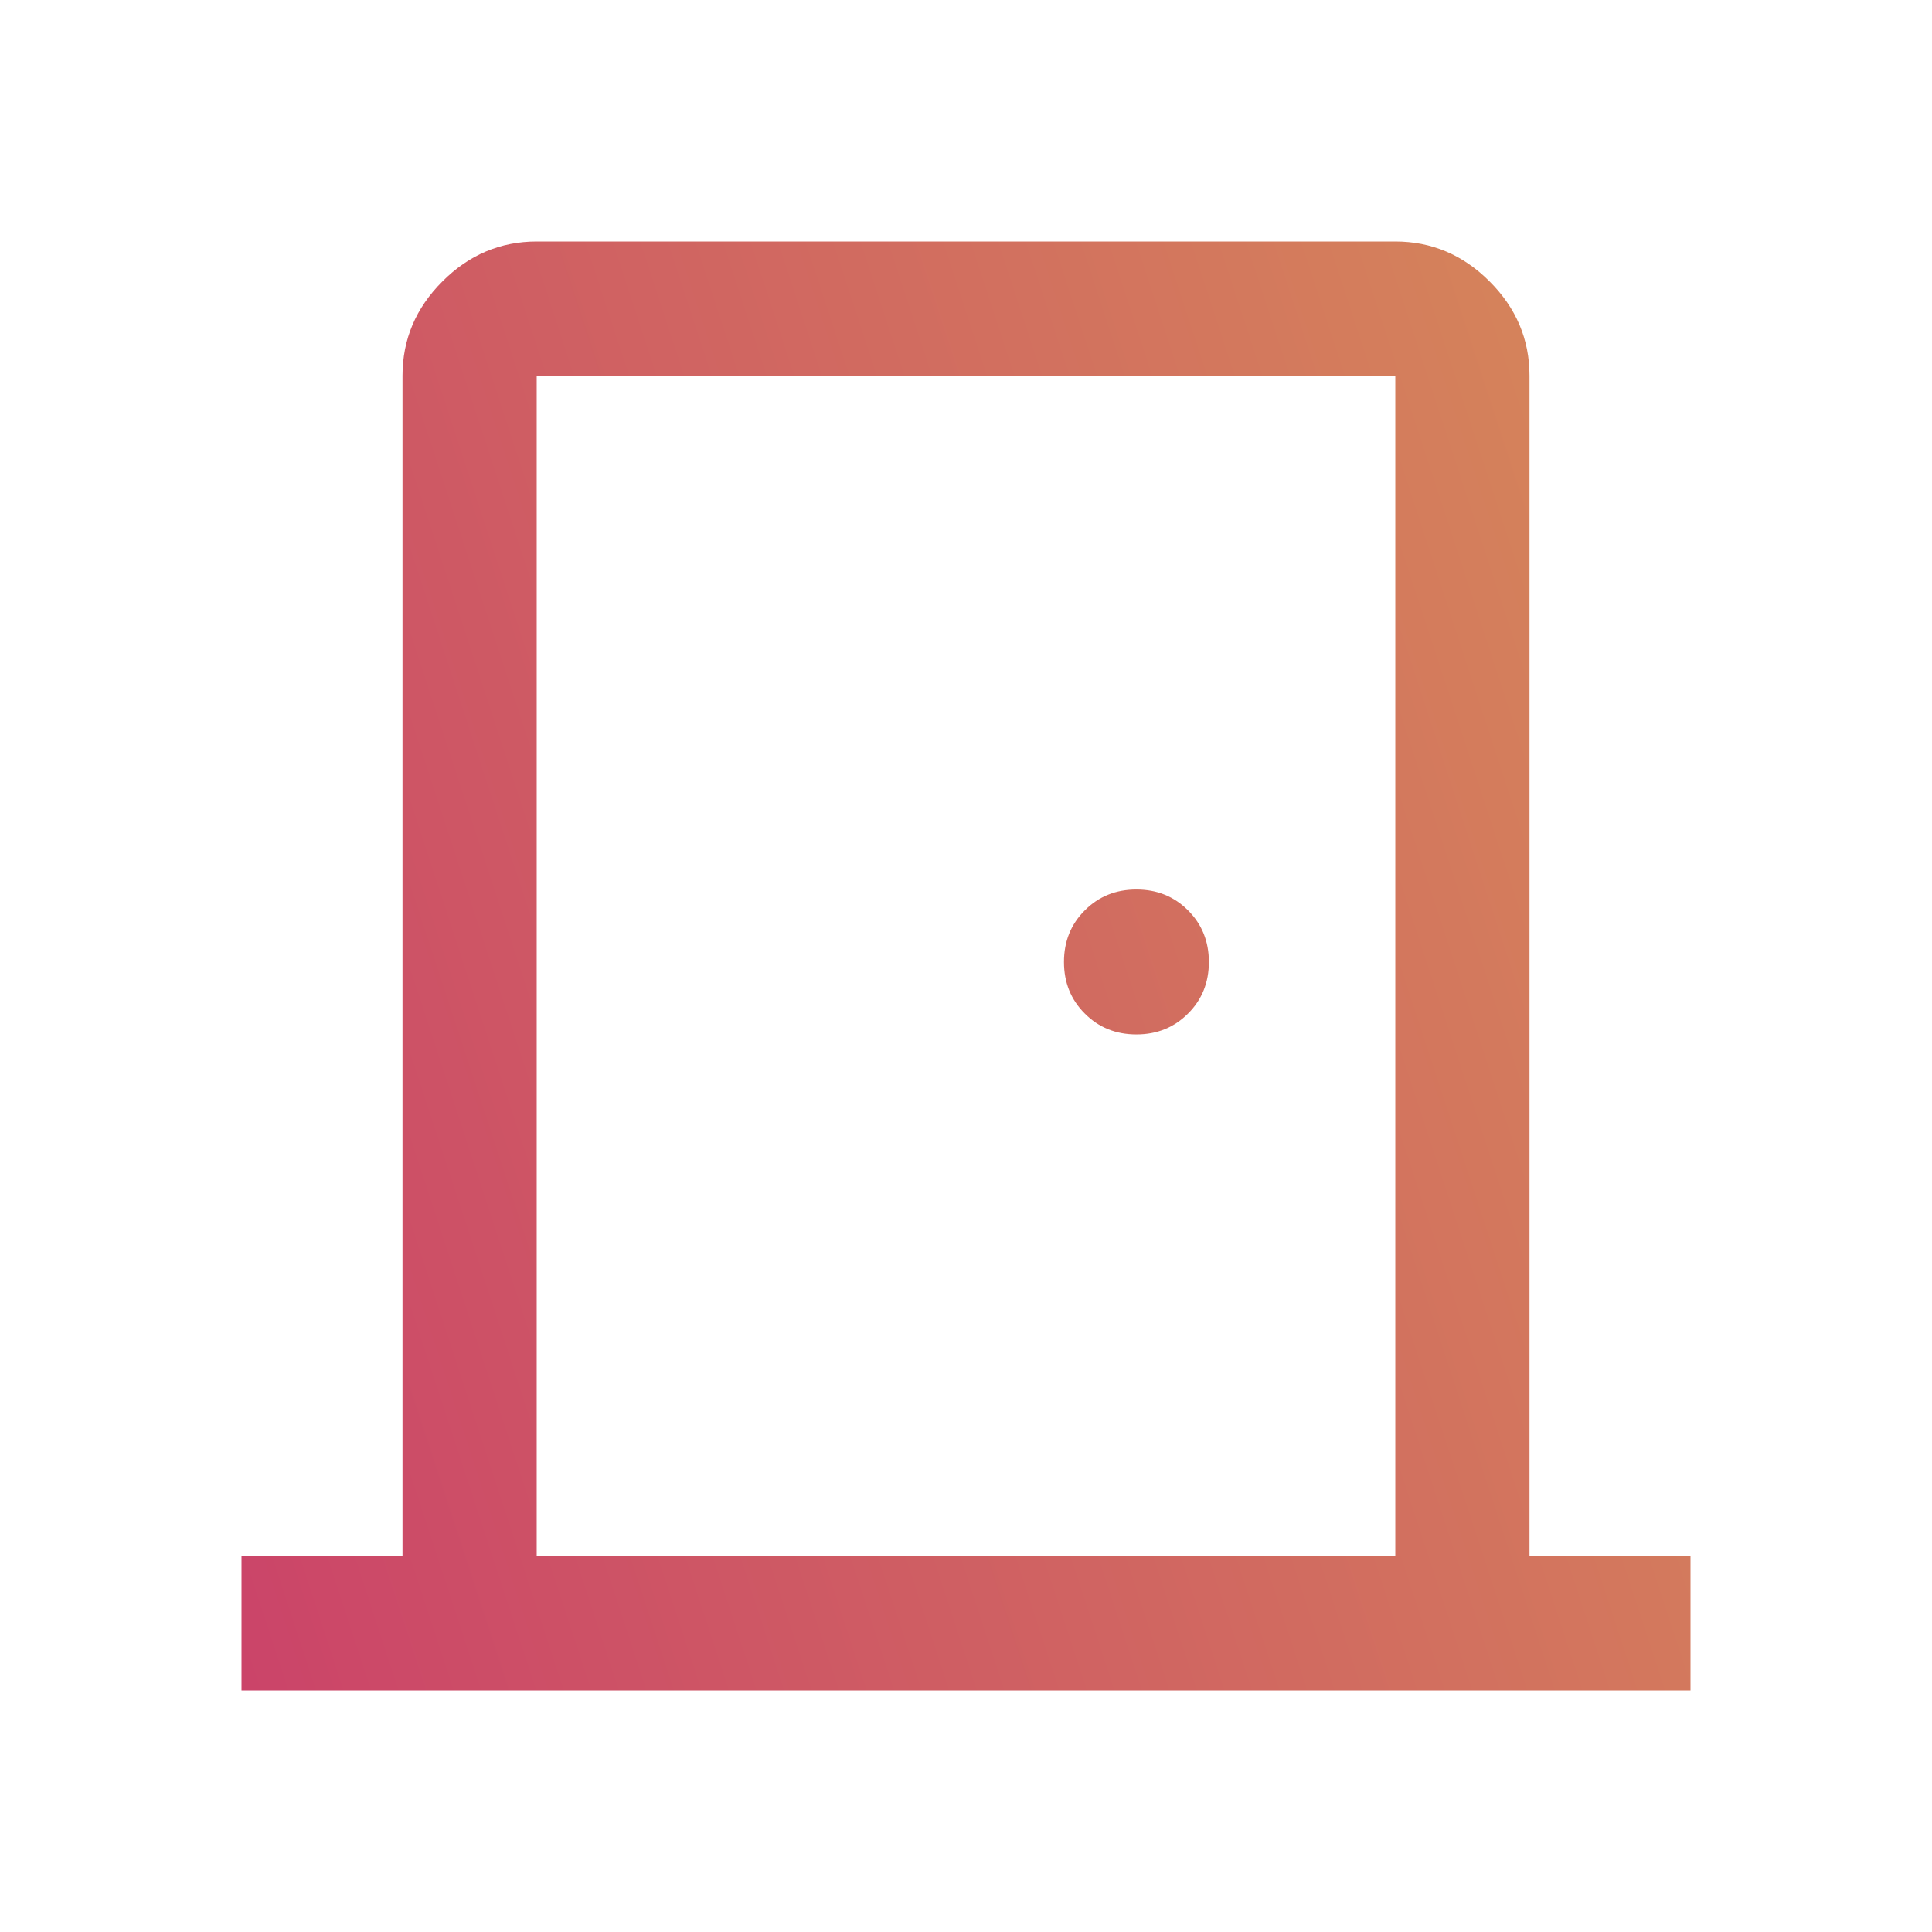
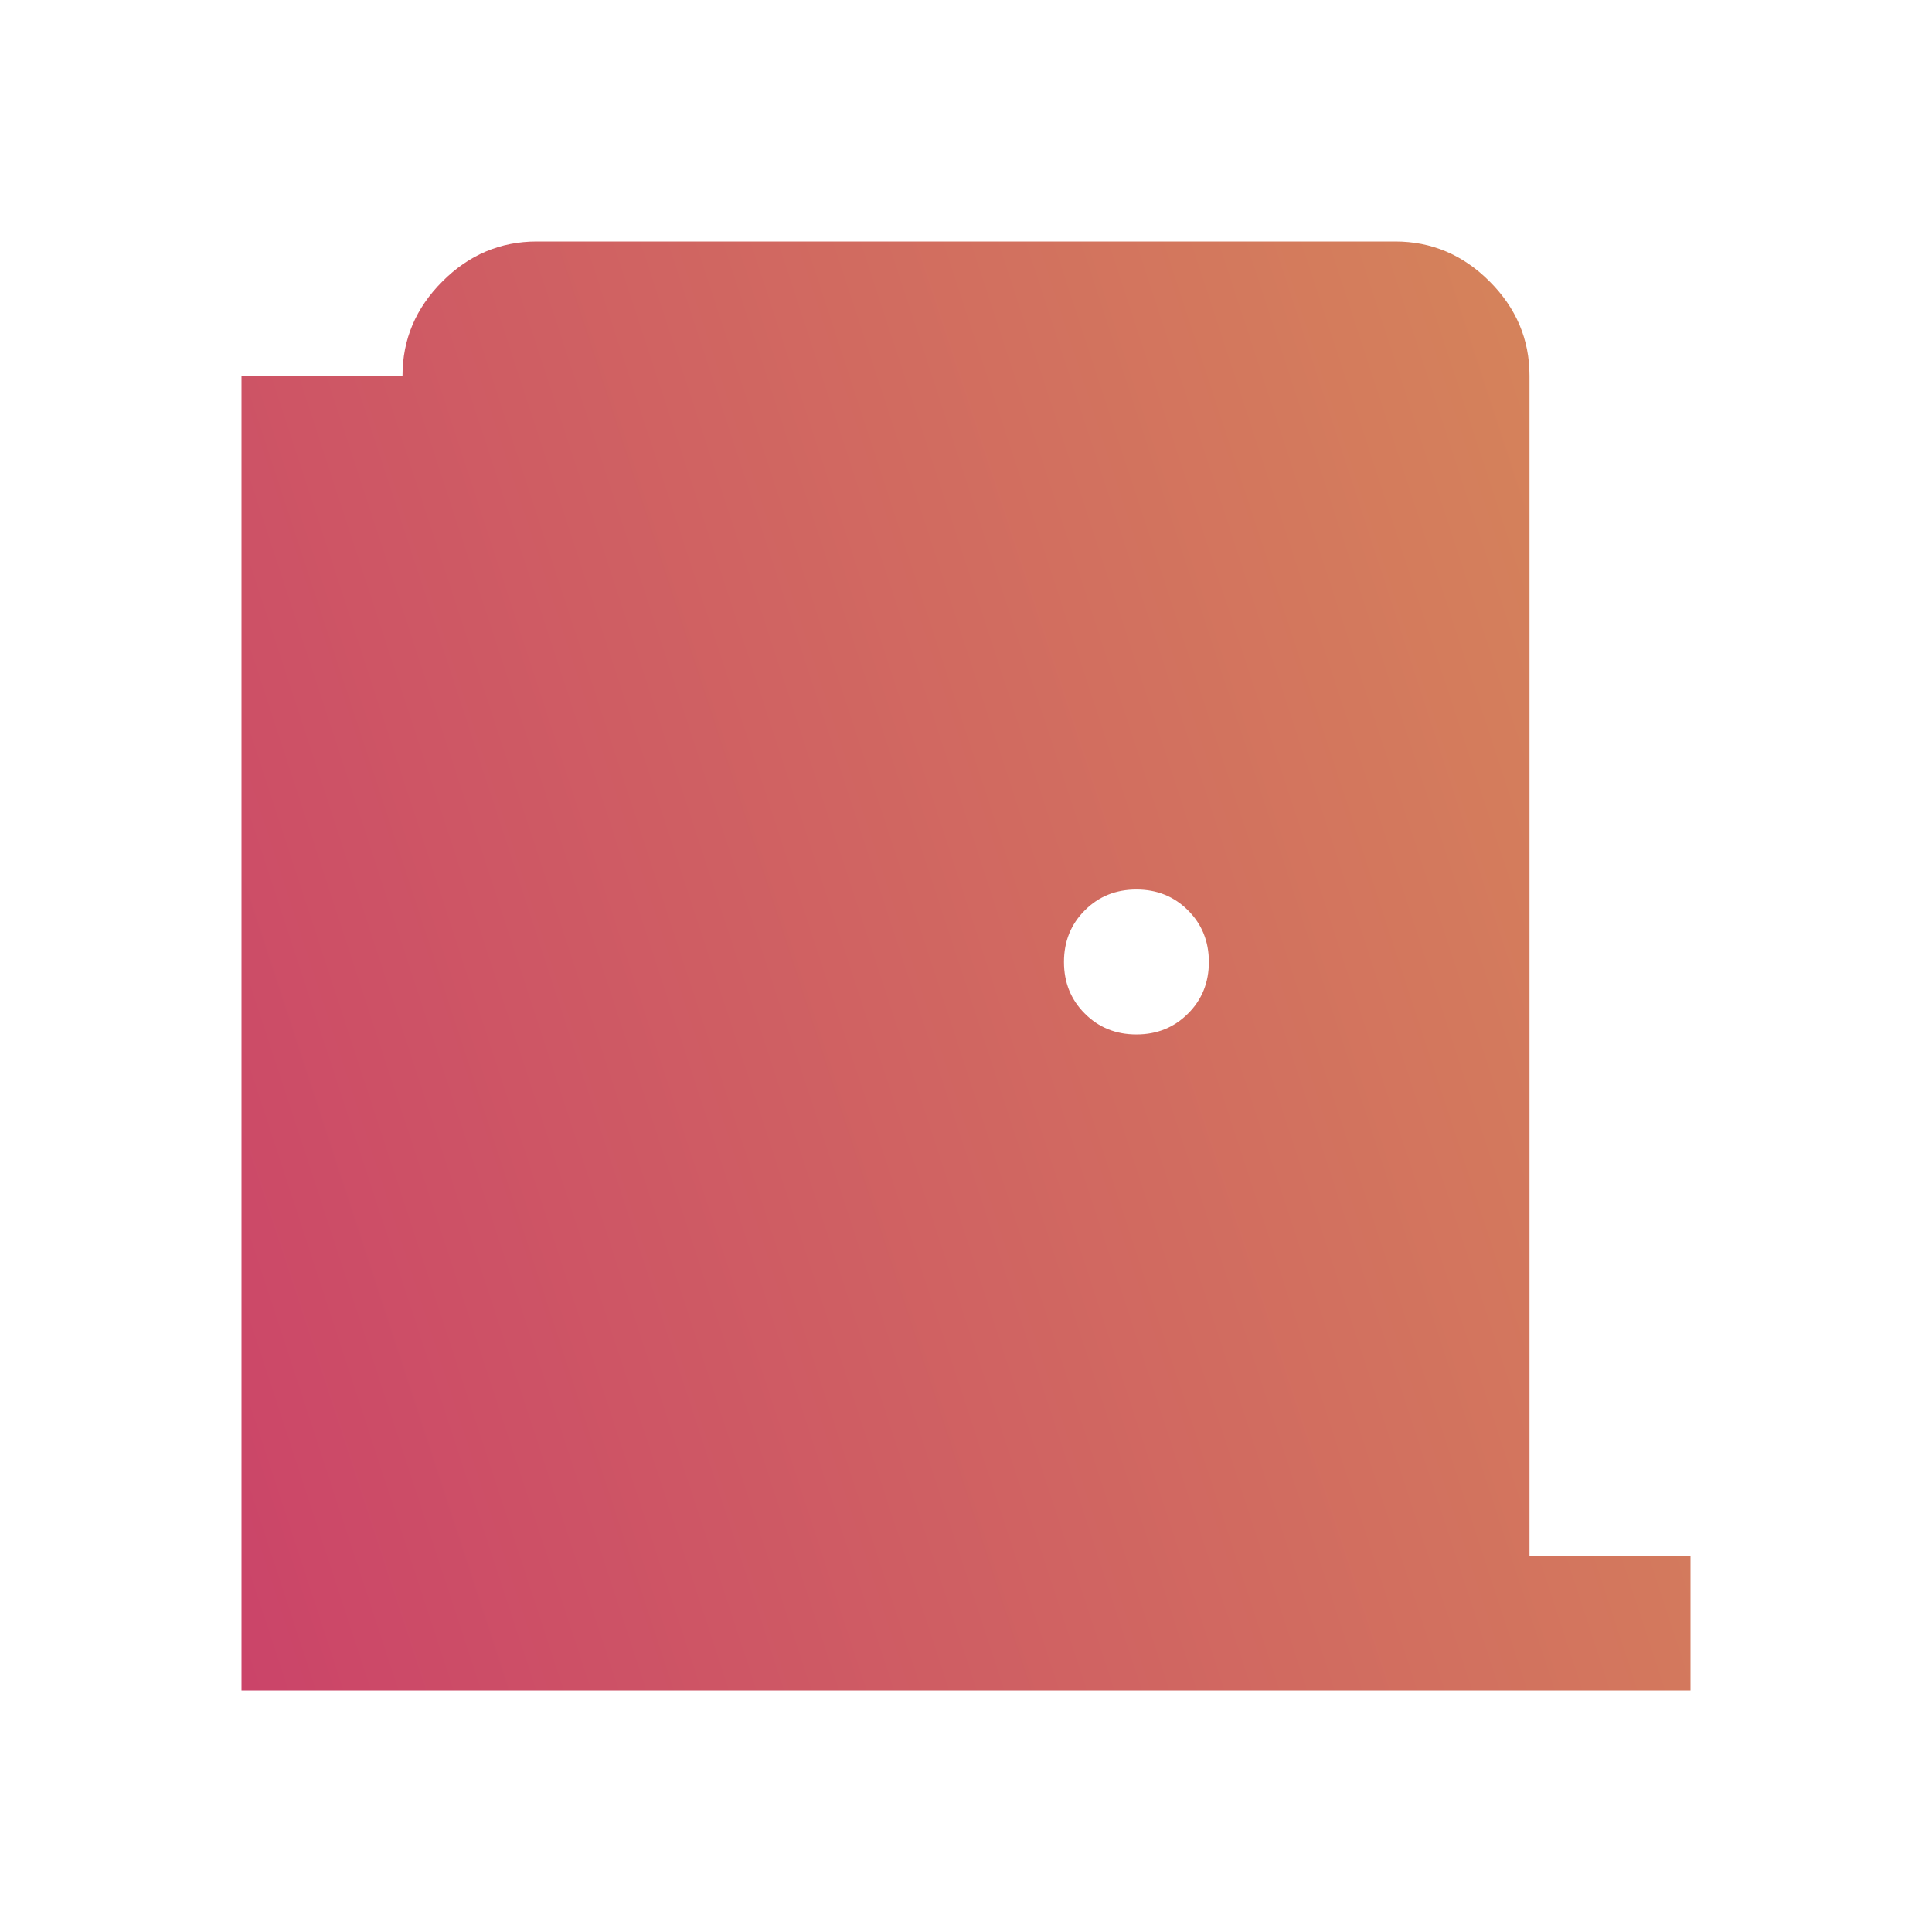
<svg xmlns="http://www.w3.org/2000/svg" width="24" height="24" viewBox="0 0 24 24" fill="none">
-   <path d="M3 21V19.333H5V4.667C5 4.217 5.165 3.826 5.496 3.496C5.826 3.165 6.217 3 6.667 3H17.333C17.783 3 18.174 3.165 18.504 3.496C18.835 3.826 19 4.217 19 4.667V19.333H21V21H3ZM17.333 19.333V4.667H6.667V19.333H17.333ZM14.117 12.85C14.372 12.85 14.585 12.764 14.758 12.591C14.931 12.419 15.017 12.205 15.017 11.95C15.017 11.695 14.931 11.481 14.758 11.309C14.585 11.136 14.372 11.05 14.117 11.05C13.862 11.05 13.648 11.136 13.476 11.309C13.303 11.481 13.217 11.695 13.217 11.95C13.217 12.205 13.303 12.419 13.476 12.591C13.648 12.764 13.862 12.85 14.117 12.85Z" fill="url(#paint0_linear_510_12)" />
+   <path d="M3 21V19.333H5V4.667C5 4.217 5.165 3.826 5.496 3.496C5.826 3.165 6.217 3 6.667 3H17.333C17.783 3 18.174 3.165 18.504 3.496C18.835 3.826 19 4.217 19 4.667V19.333H21V21H3ZV4.667H6.667V19.333H17.333ZM14.117 12.85C14.372 12.85 14.585 12.764 14.758 12.591C14.931 12.419 15.017 12.205 15.017 11.95C15.017 11.695 14.931 11.481 14.758 11.309C14.585 11.136 14.372 11.05 14.117 11.05C13.862 11.05 13.648 11.136 13.476 11.309C13.303 11.481 13.217 11.695 13.217 11.95C13.217 12.205 13.303 12.419 13.476 12.591C13.648 12.764 13.862 12.85 14.117 12.85Z" fill="url(#paint0_linear_510_12)" />
  <defs>
    <linearGradient id="paint0_linear_510_12" x1="3" y1="20.775" x2="24.619" y2="13.699" gradientUnits="userSpaceOnUse">
      <stop stop-color="#CB4469" />
      <stop offset="1" stop-color="#D68A59" />
    </linearGradient>
  </defs>
</svg>